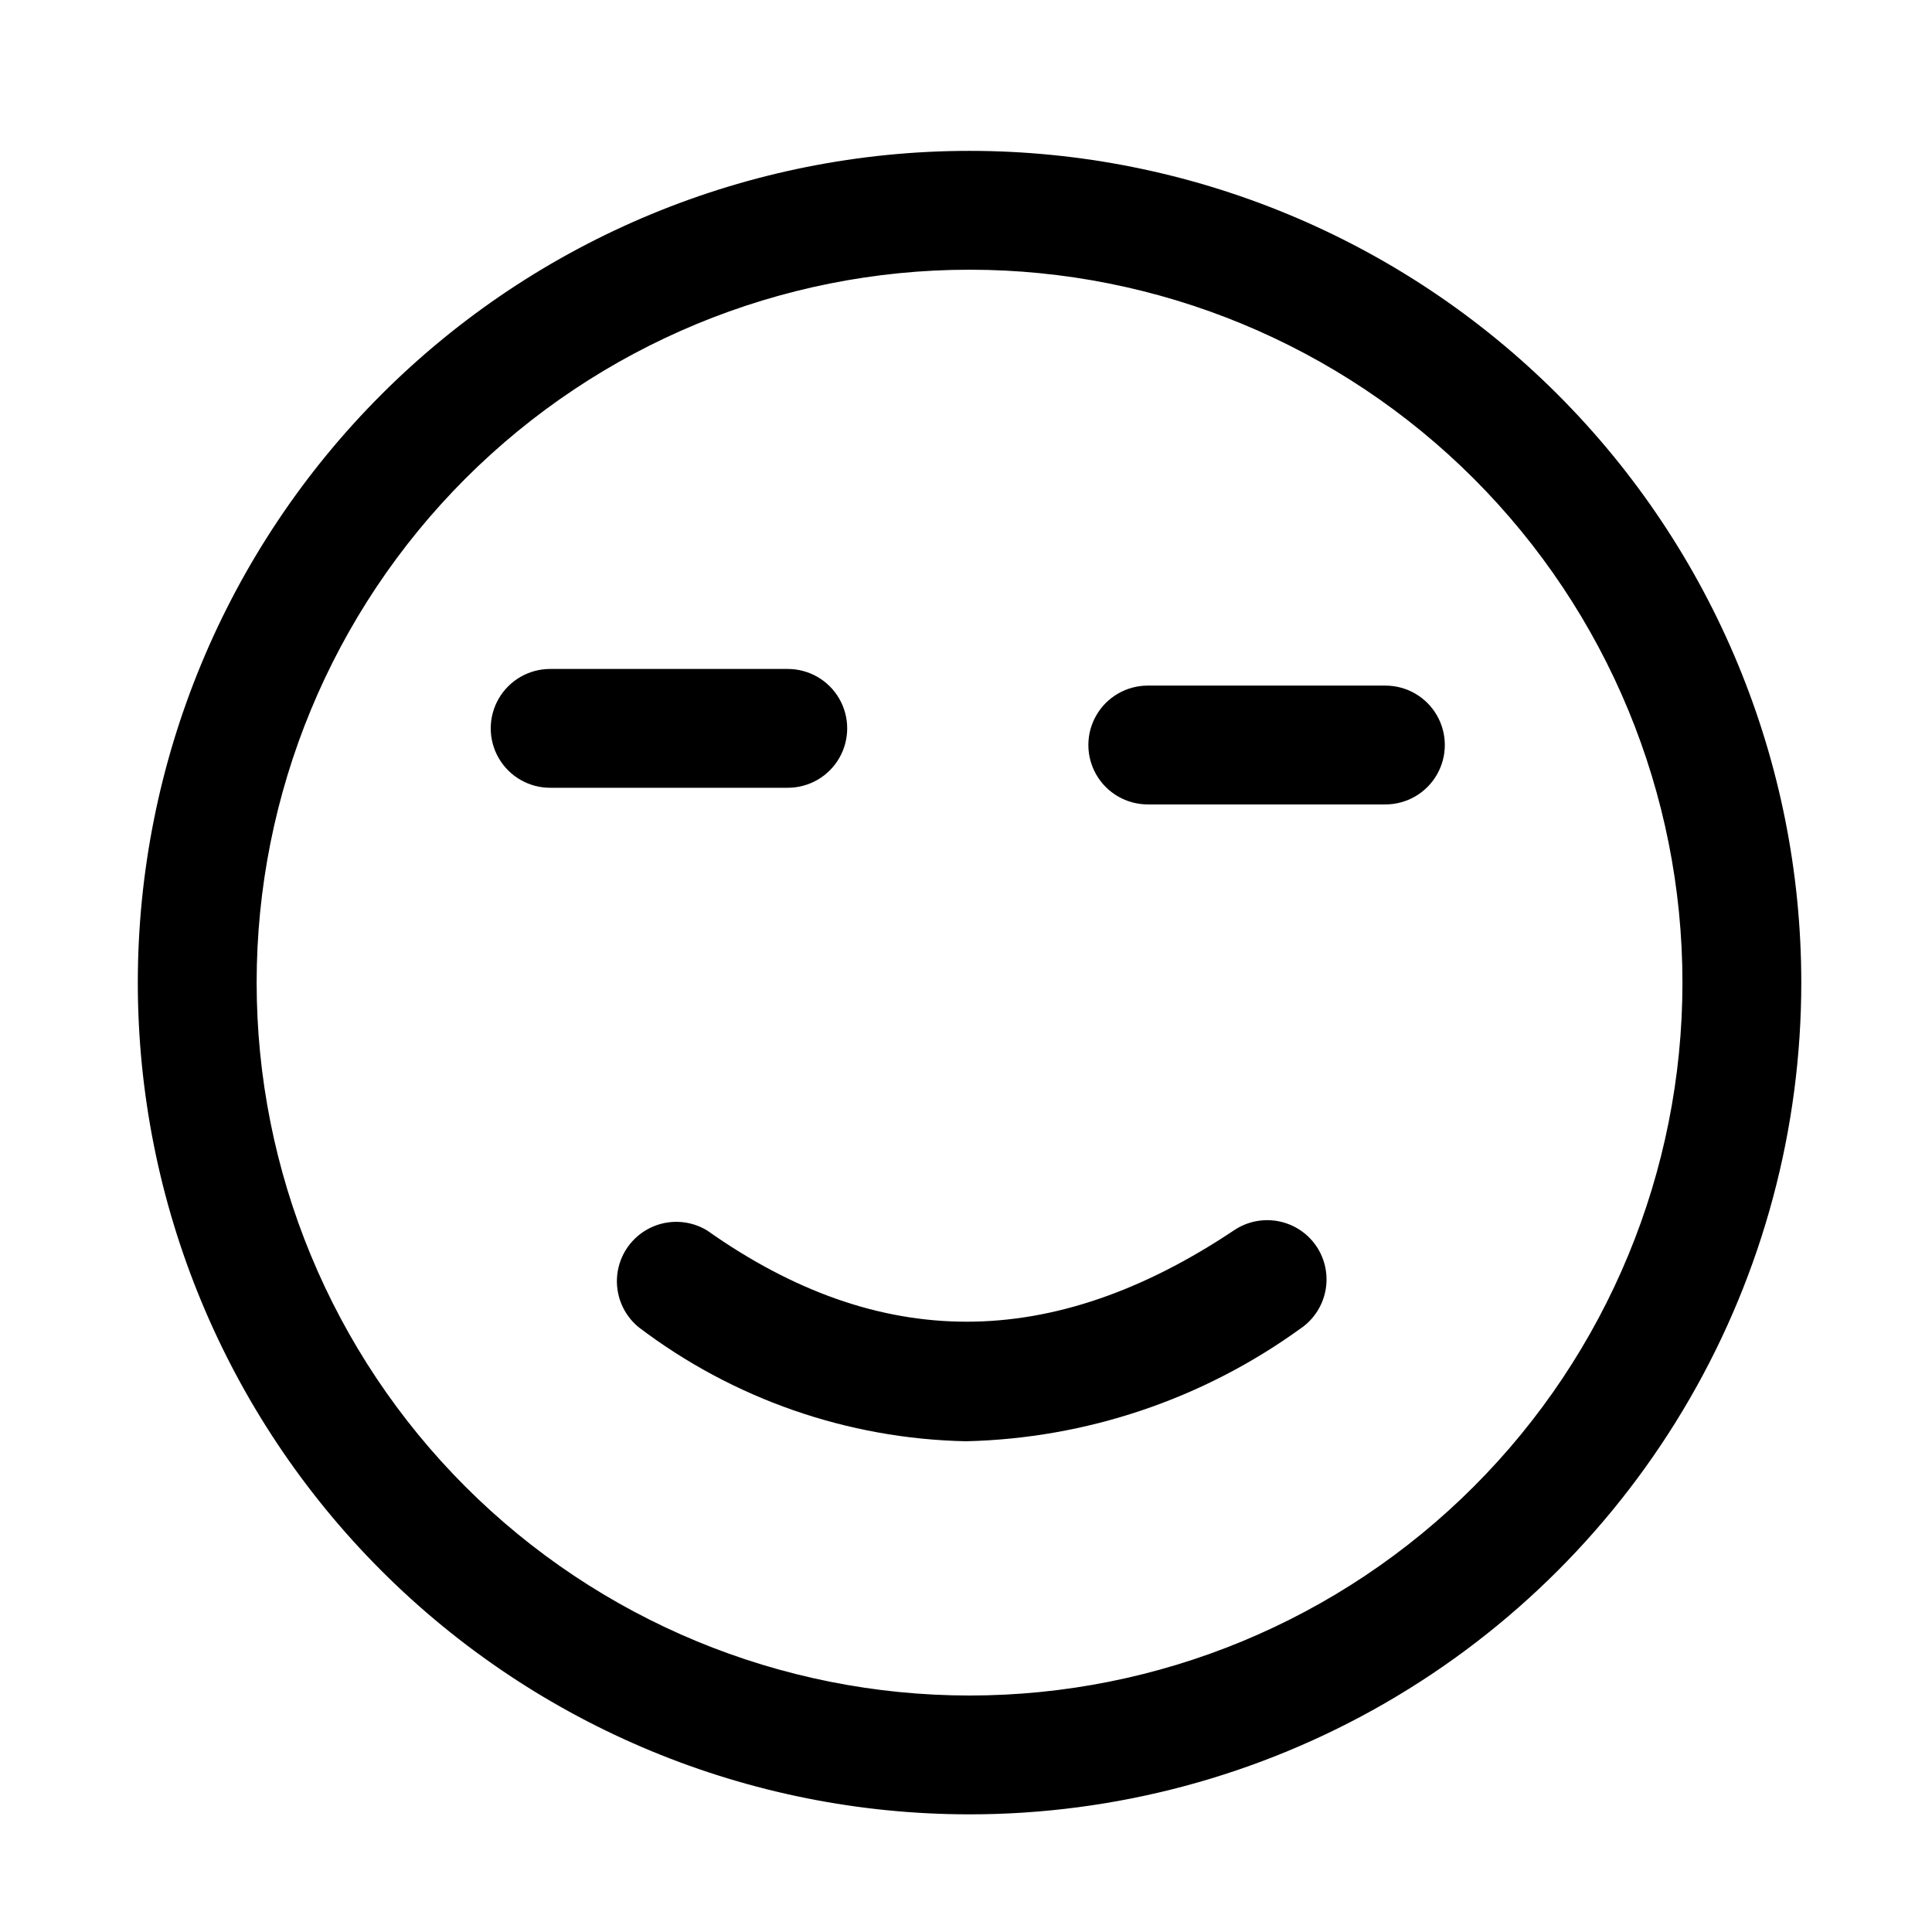
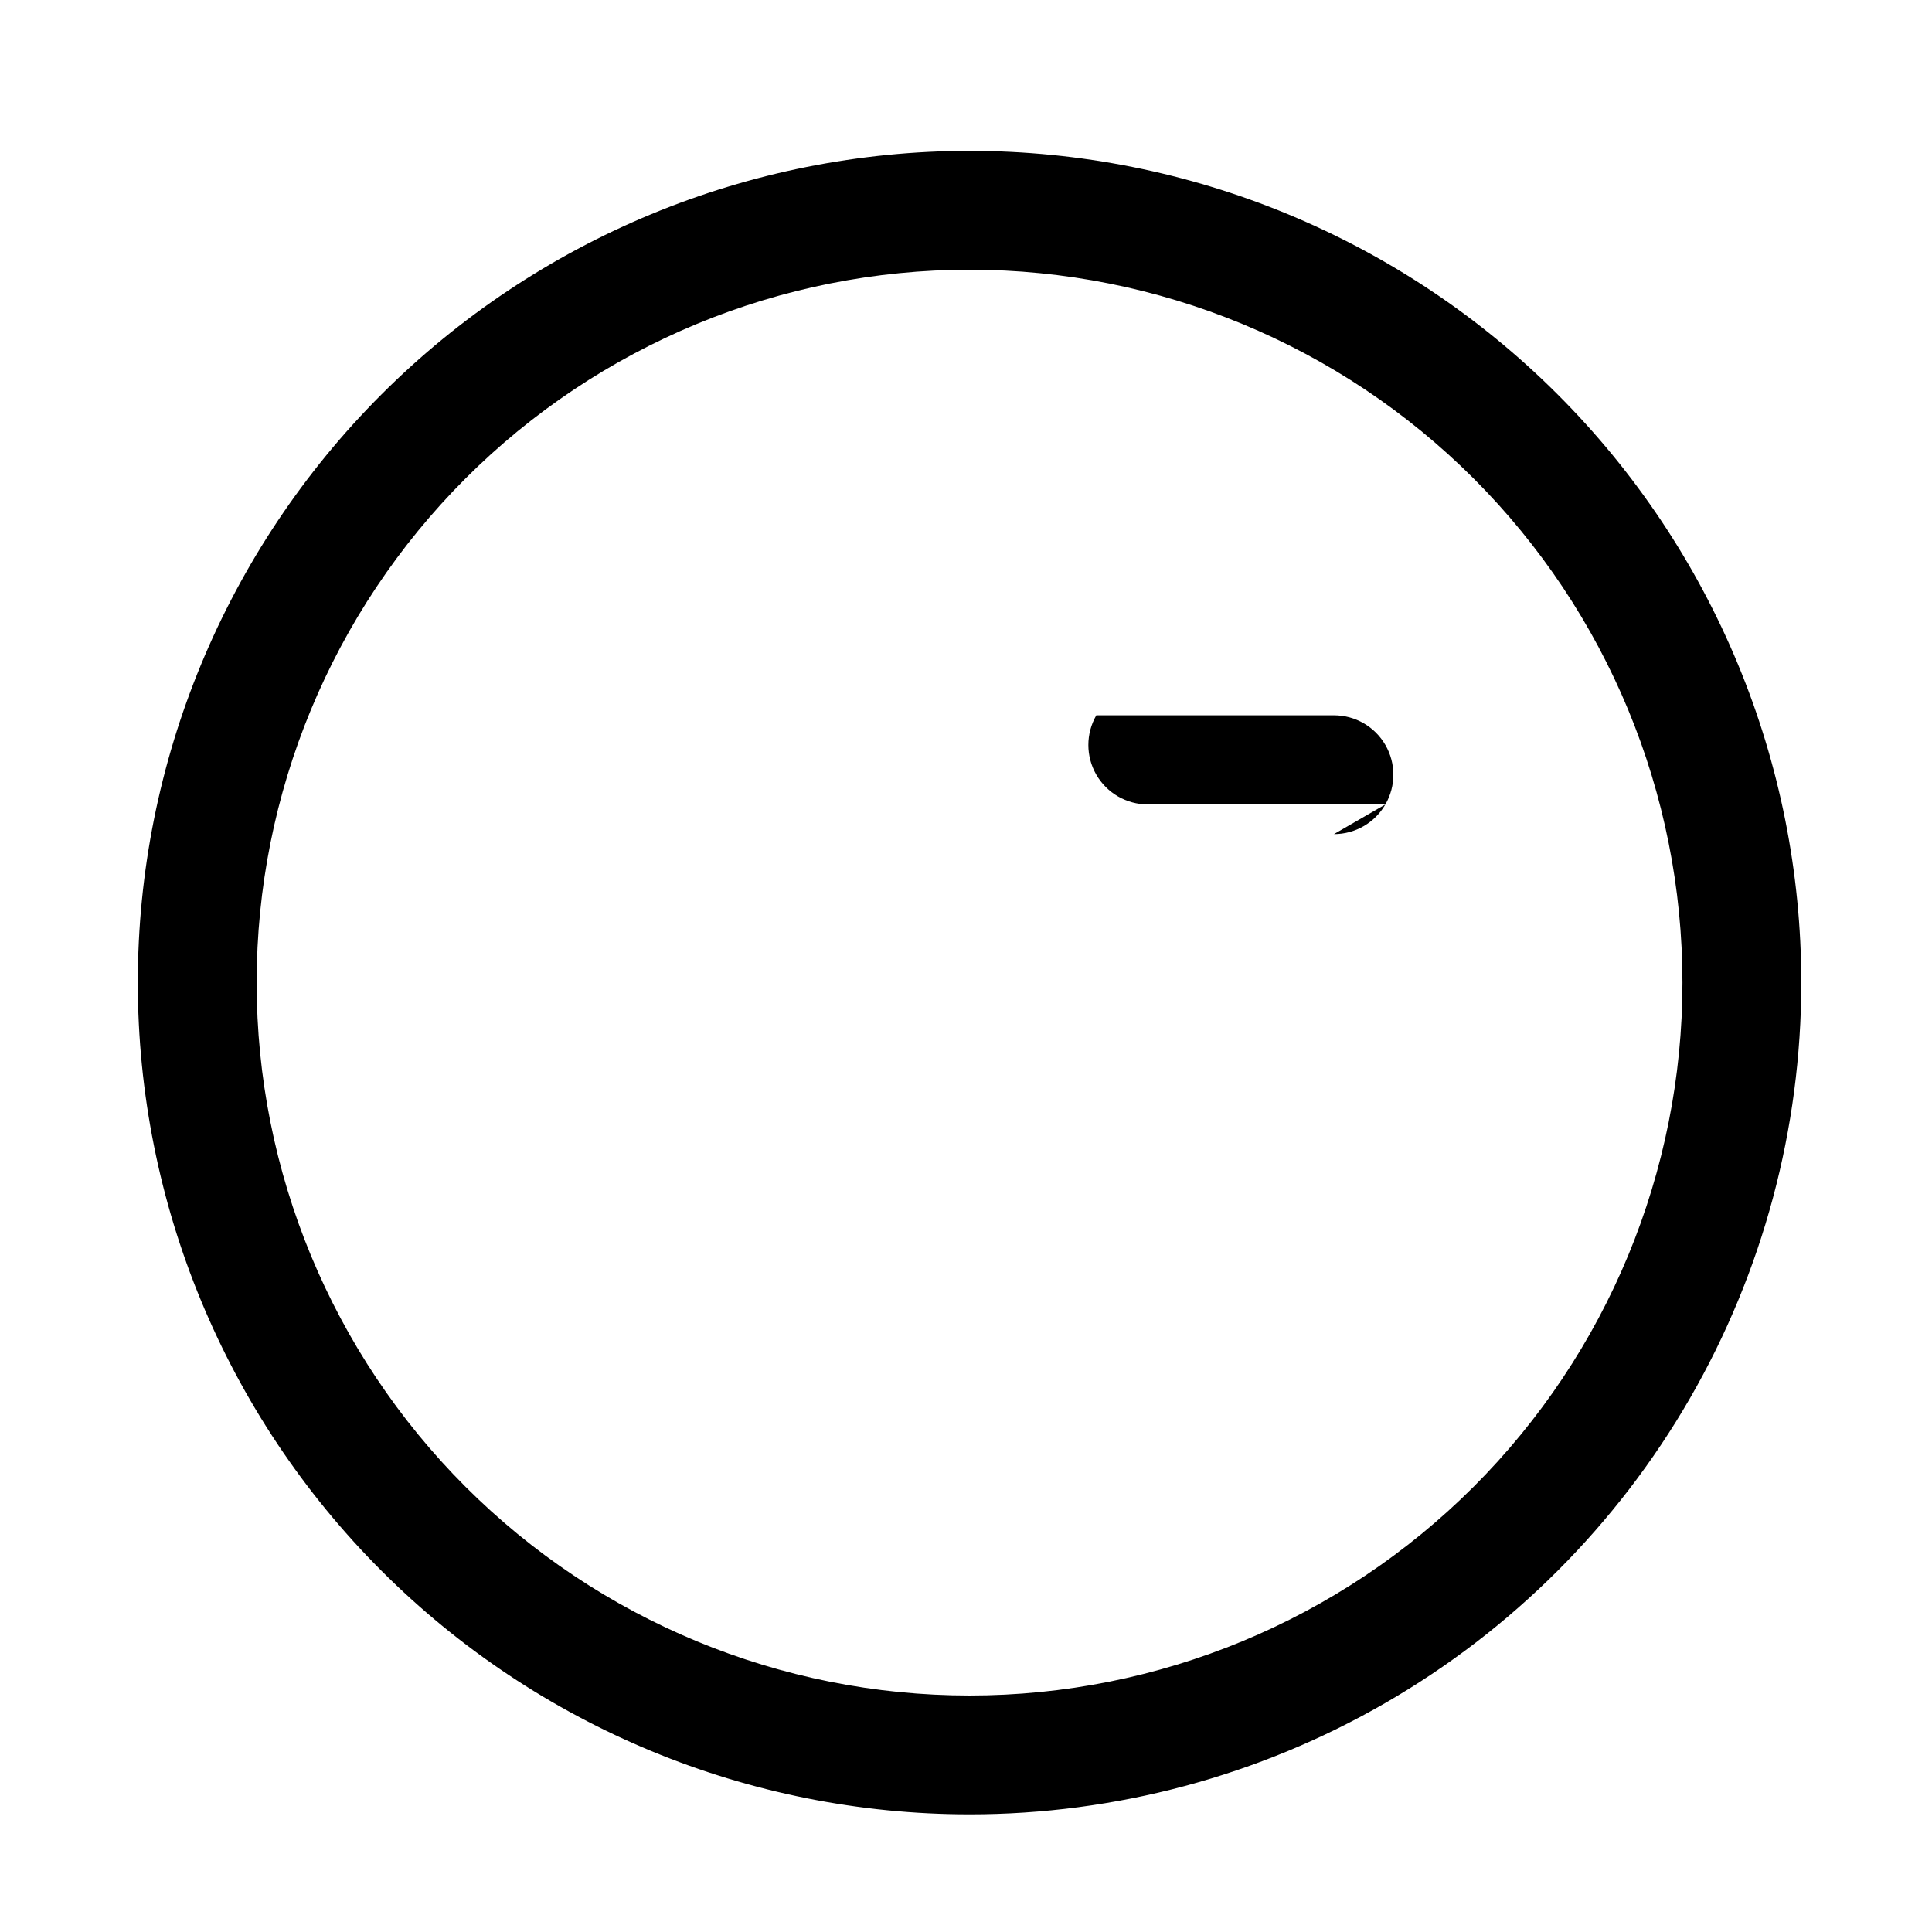
<svg xmlns="http://www.w3.org/2000/svg" fill="#000000" width="800px" height="800px" version="1.1" viewBox="144 144 512 512">
  <g>
    <path d="m400.94 624.82c-58.457 0-114.52-23.223-155.86-64.559-41.336-41.336-64.559-97.402-64.559-155.86s23.223-114.52 64.559-155.86c41.336-41.336 97.398-64.559 155.86-64.559 58.461 0 114.52 23.223 155.86 64.559 41.336 41.34 64.559 97.402 64.559 155.86 0 38.691-10.184 76.703-29.531 110.21-19.344 33.508-47.168 61.336-80.676 80.68-33.508 19.348-71.52 29.531-110.21 29.531zm0-409.34v-0.004c-50.105 0-98.16 19.906-133.59 55.336-35.434 35.434-55.336 83.488-55.336 133.59 0 50.109 19.902 98.164 55.336 133.59 35.43 35.43 83.484 55.336 133.59 55.336 50.109 0 98.164-19.906 133.59-55.336 35.434-35.43 55.336-83.484 55.336-133.59 0-50.105-19.902-98.16-55.336-133.59-35.43-35.43-83.484-55.336-133.59-55.336z" />
-     <path d="m400 525.95c-31.387-0.648-61.758-11.234-86.75-30.227-4.144-3.394-6.277-8.664-5.664-13.984 0.613-5.32 3.887-9.965 8.695-12.328 4.809-2.359 10.484-2.117 15.074 0.648 45.656 32.273 91.316 32.273 139.65 0 3.465-2.344 7.719-3.211 11.824-2.414s7.727 3.195 10.059 6.664c2.332 3.484 3.176 7.754 2.348 11.859-0.828 4.109-3.258 7.715-6.754 10.027-25.809 18.637-56.656 29.012-88.48 29.754z" />
-     <path d="m352.77 352.77h-62.977c-5.625 0-10.82-3-13.633-7.871-2.812-4.871-2.812-10.871 0-15.746 2.812-4.871 8.008-7.871 13.633-7.871h62.977c5.625 0 10.824 3 13.637 7.871 2.812 4.875 2.812 10.875 0 15.746-2.812 4.871-8.012 7.871-13.637 7.871z" />
-     <path d="m511.15 357.18h-62.977c-5.625 0-10.824-3-13.637-7.875-2.812-4.871-2.812-10.871 0-15.742s8.012-7.871 13.637-7.871h62.977c5.625 0 10.82 3 13.633 7.871s2.812 10.871 0 15.742c-2.812 4.875-8.008 7.875-13.633 7.875z" />
+     <path d="m511.15 357.18h-62.977c-5.625 0-10.824-3-13.637-7.875-2.812-4.871-2.812-10.871 0-15.742h62.977c5.625 0 10.82 3 13.633 7.871s2.812 10.871 0 15.742c-2.812 4.875-8.008 7.875-13.633 7.875z" />
  </g>
</svg>